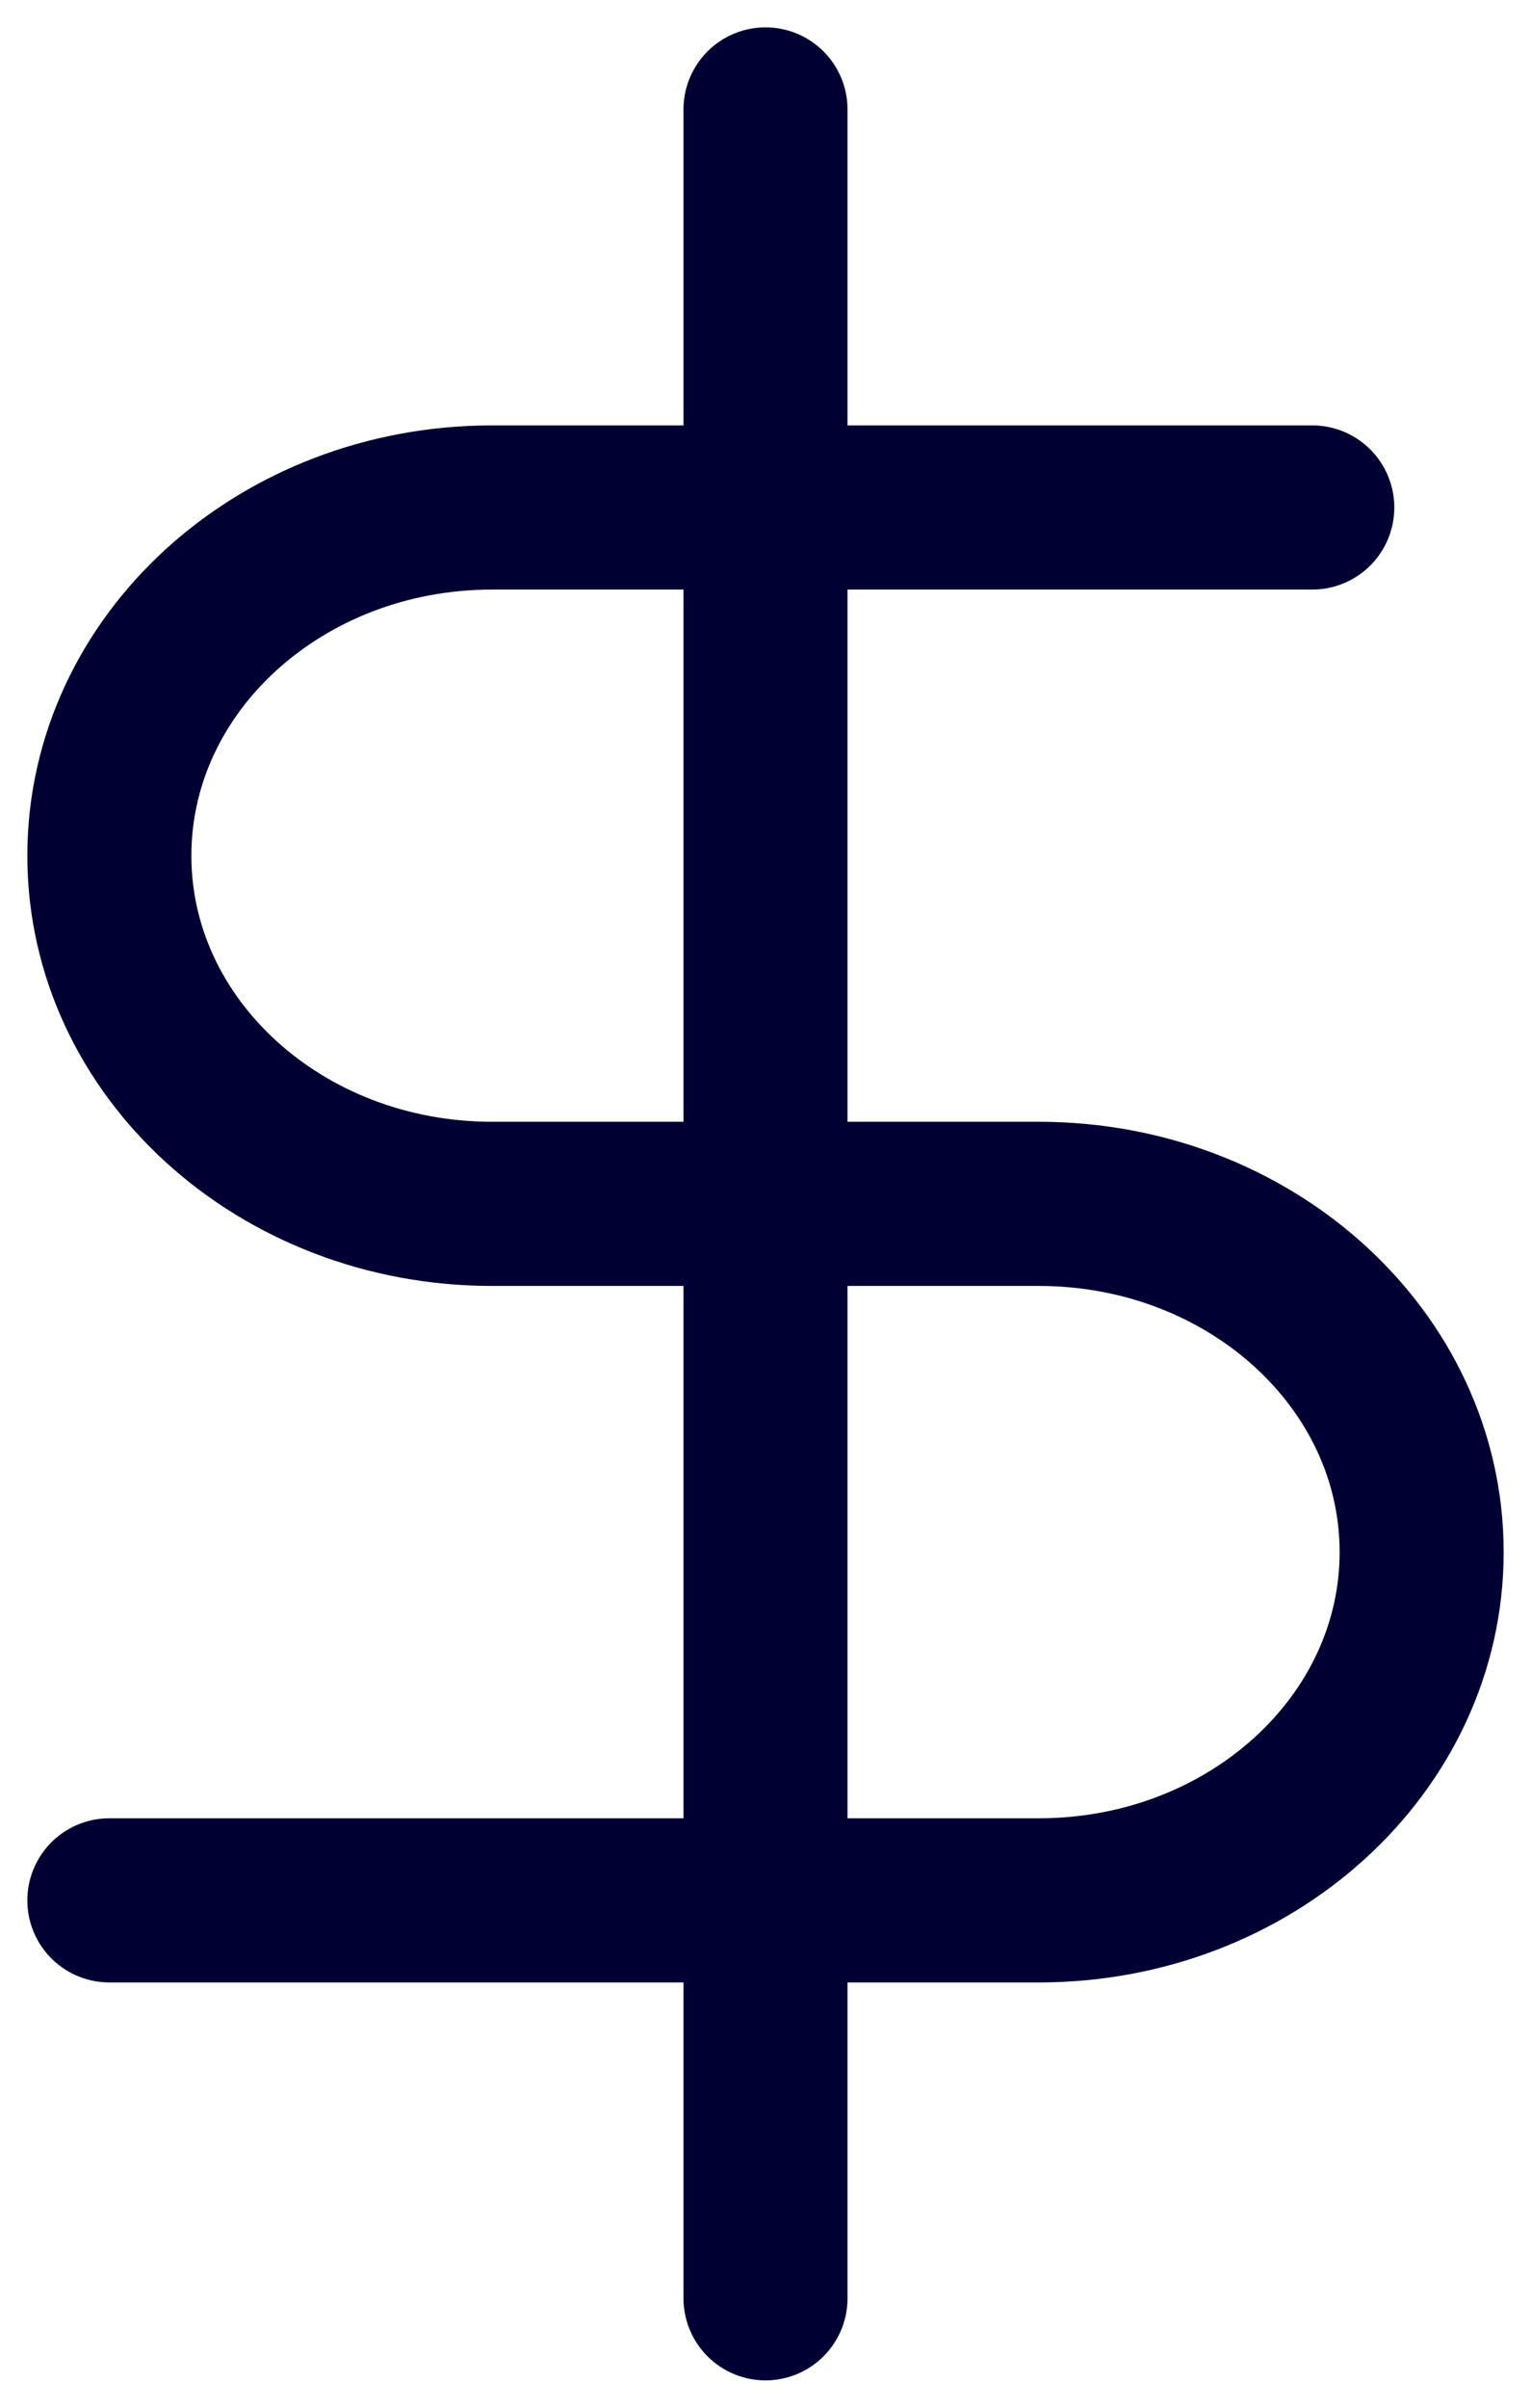
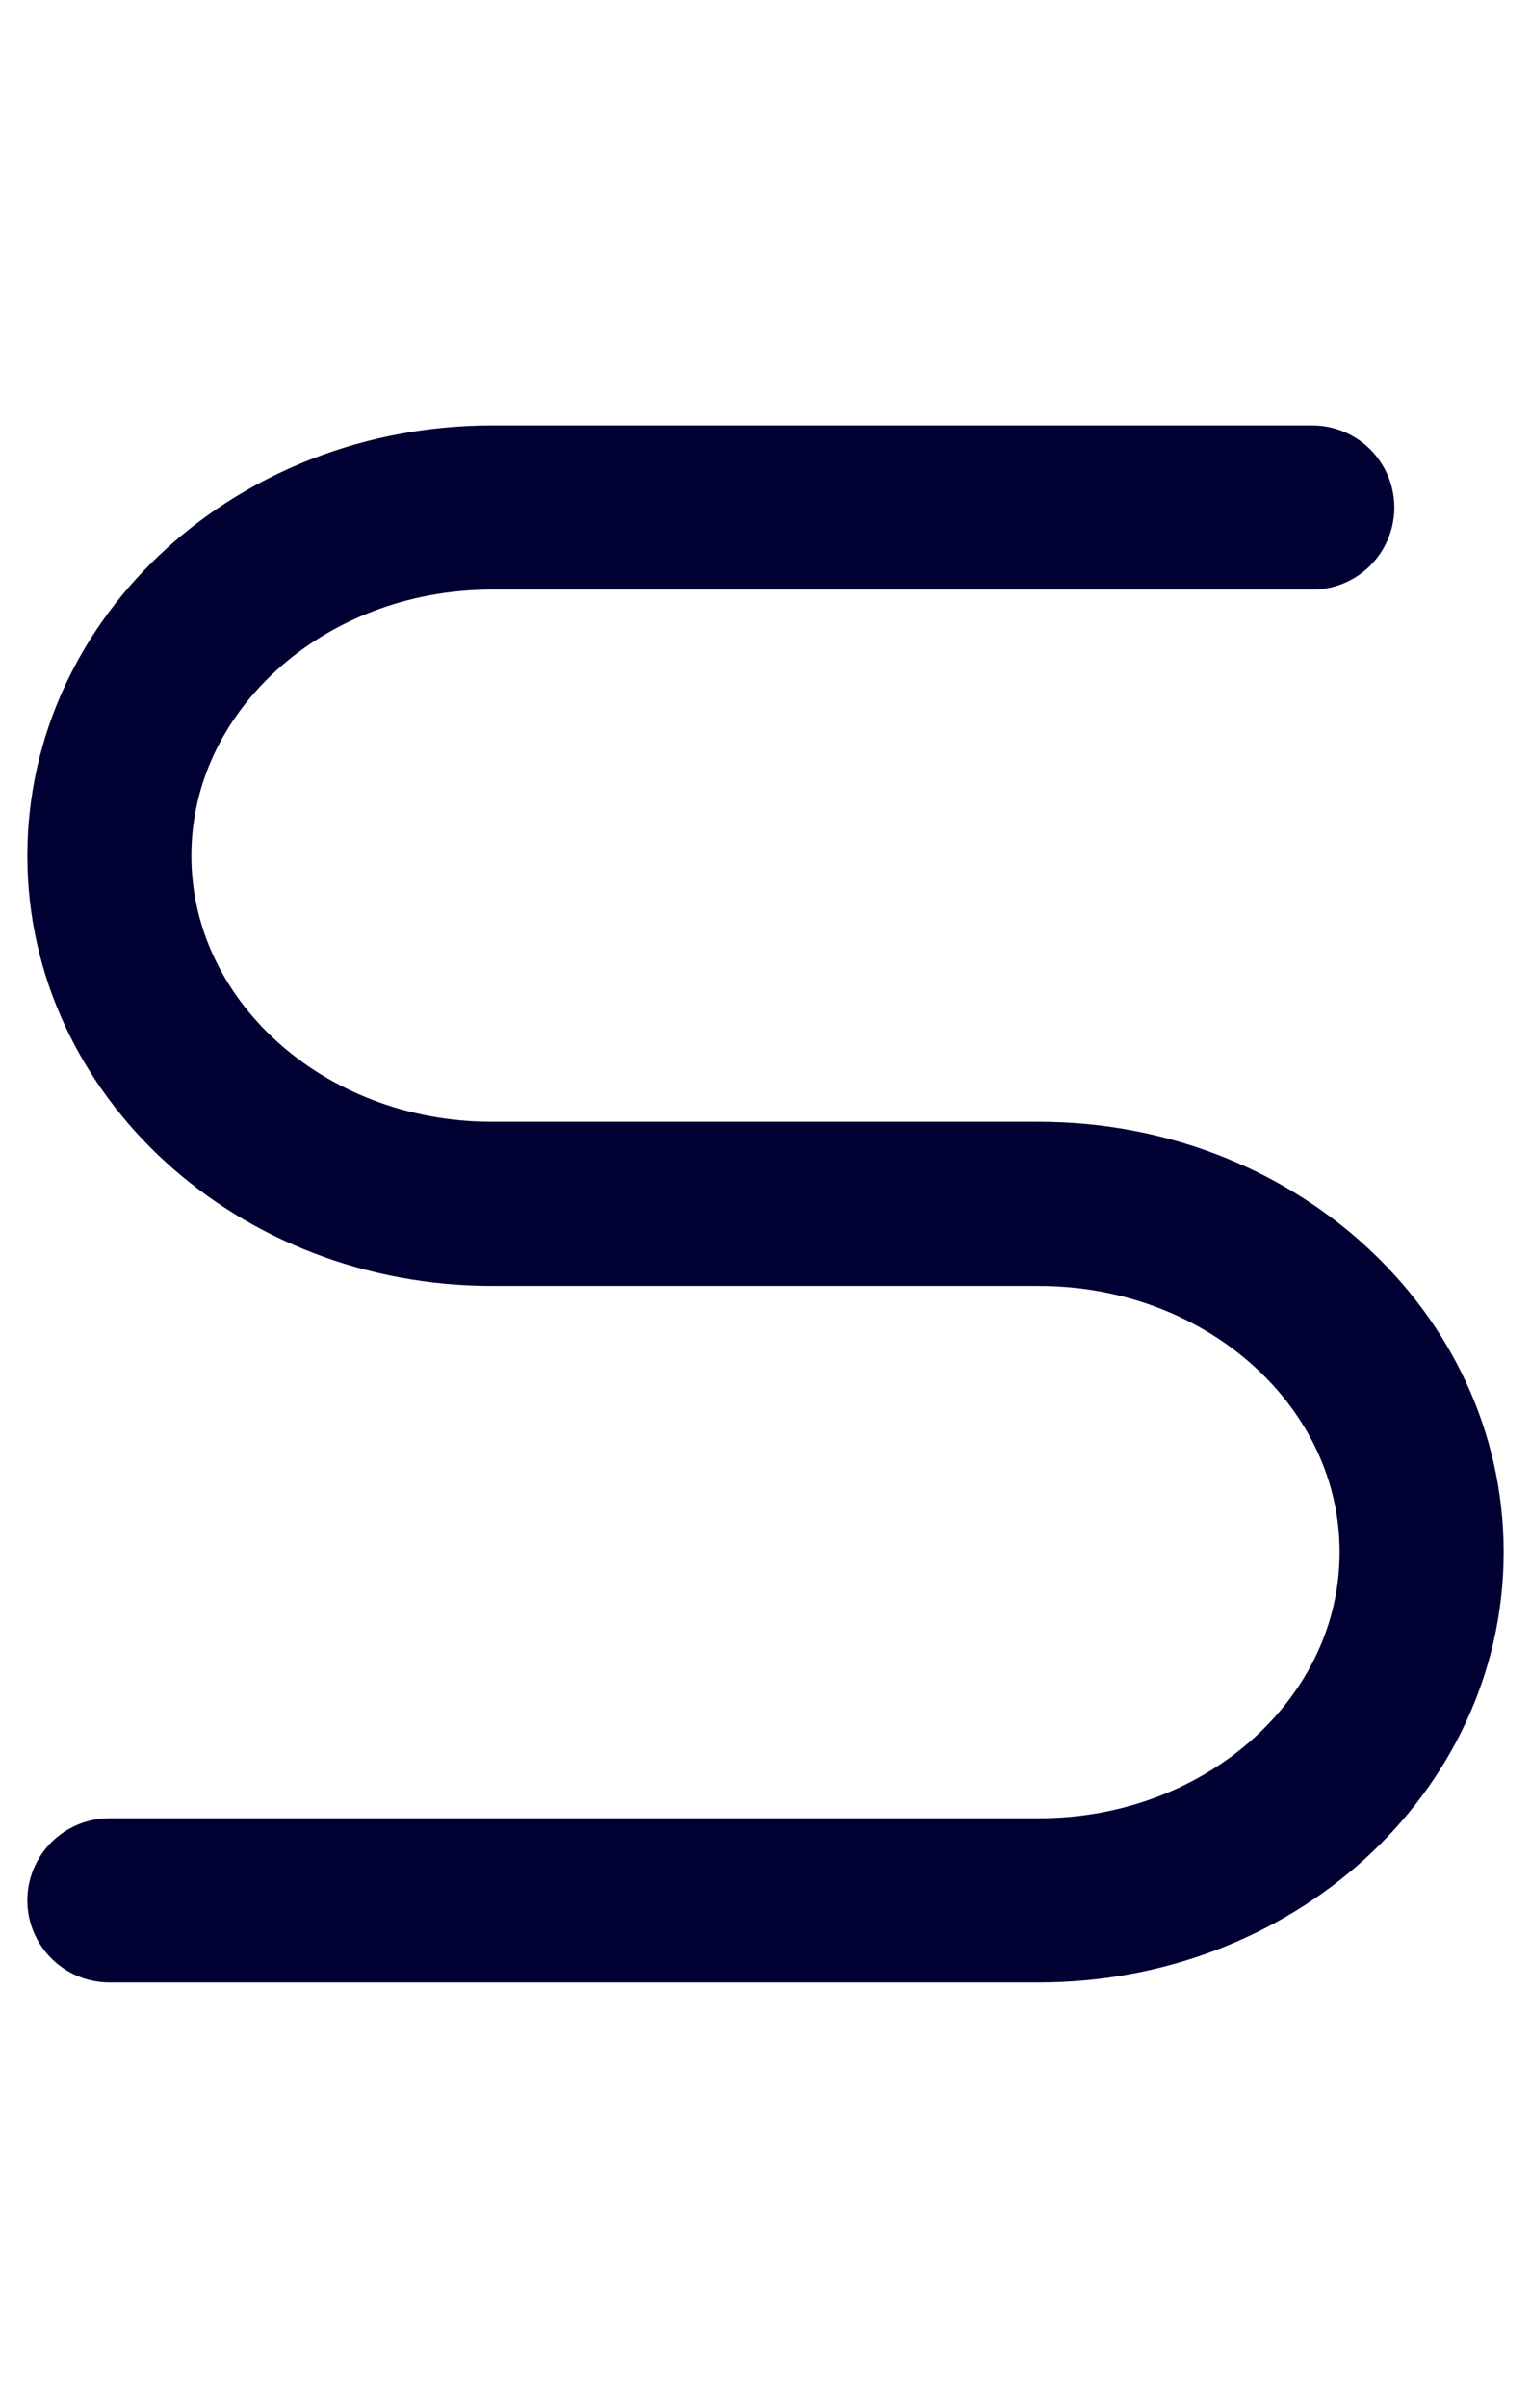
<svg xmlns="http://www.w3.org/2000/svg" width="14" height="22" viewBox="0 0 14 22" fill="none">
-   <path d="M7 1V21" stroke="#000033" stroke-width="1.5" stroke-linecap="round" stroke-linejoin="round" />
  <path d="M12 4.637H4.5C2.567 4.637 1 6.061 1 7.819C1 9.576 2.567 11 4.5 11H9.5C11.433 11 13 12.425 13 14.182C13 15.939 11.433 17.364 9.5 17.364H1" stroke="#000033" stroke-width="1.5" stroke-linecap="round" stroke-linejoin="round" />
</svg>